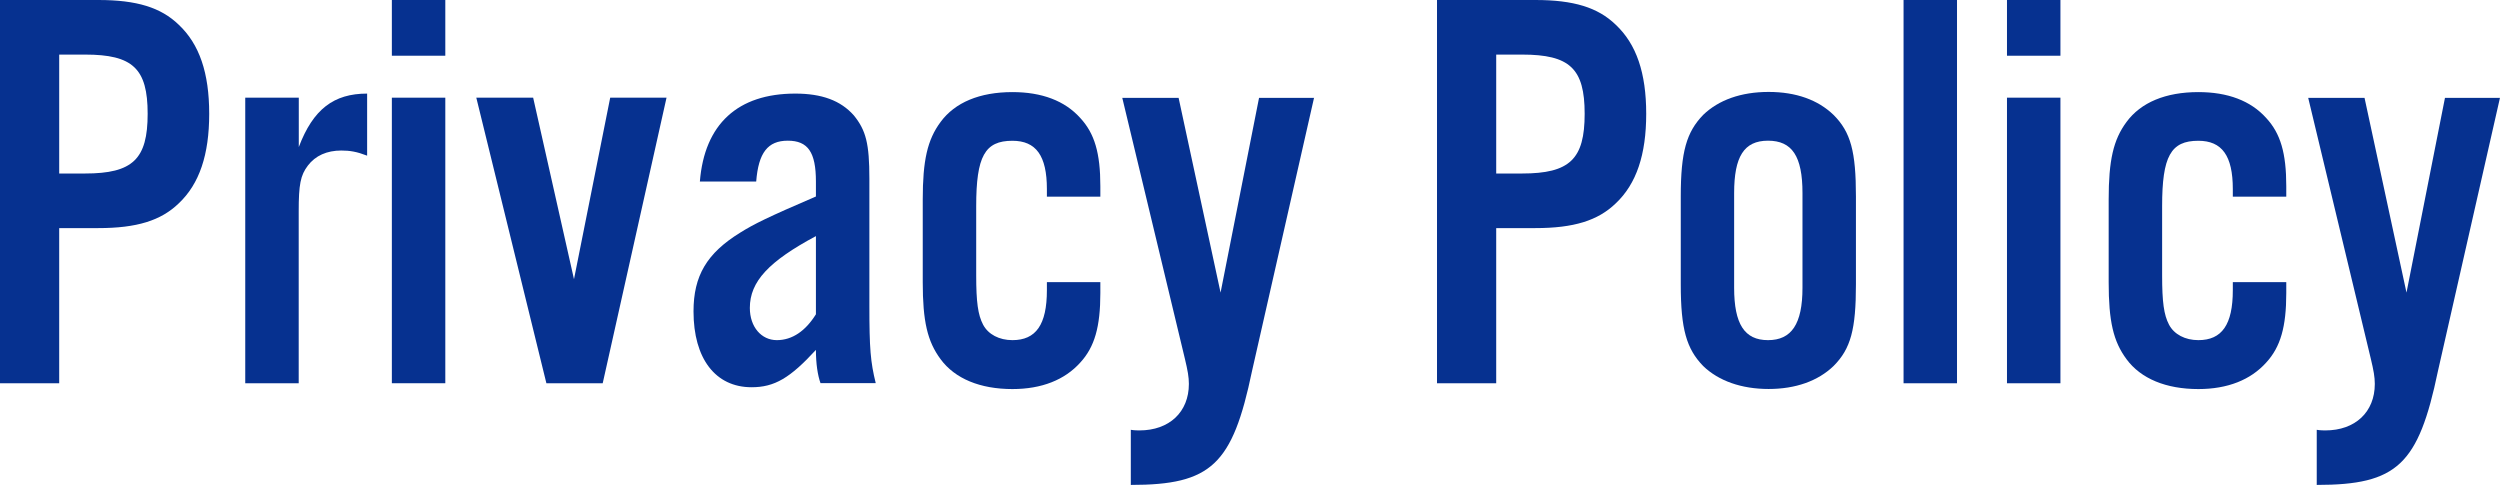
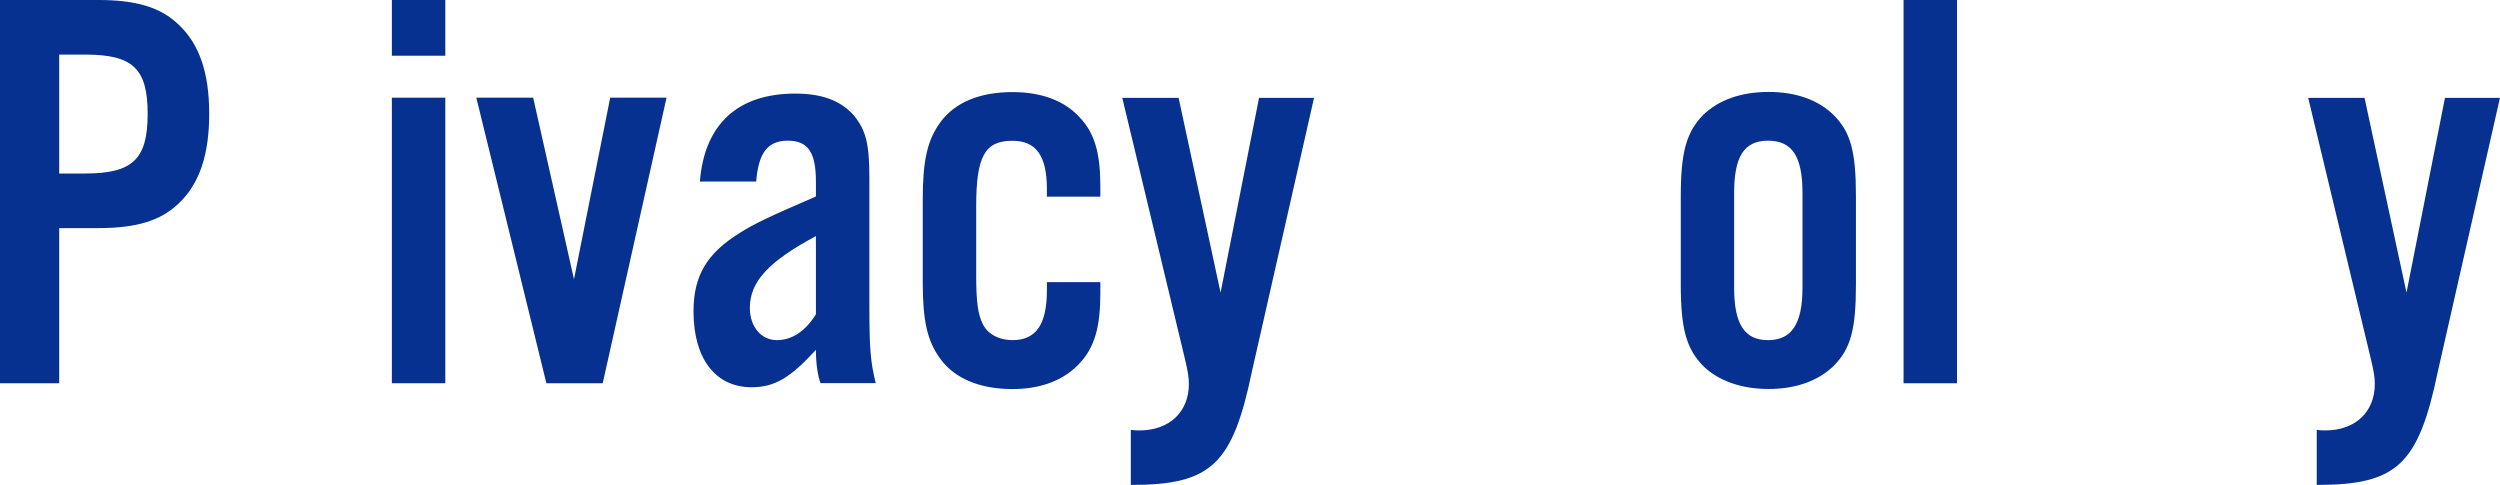
<svg xmlns="http://www.w3.org/2000/svg" id="_レイヤー_2" viewBox="0 0 287.16 55.7">
  <defs>
    <style>.cls-1{fill:#063190;stroke-width:0px;}</style>
  </defs>
  <g id="_コンテンツ">
    <path class="cls-1" d="M6.8,44.02H0V0h11.29c4.42,0,7.19.86,9.24,2.84,2.38,2.24,3.5,5.54,3.5,10.23s-1.12,8.05-3.5,10.29c-2.05,1.98-4.82,2.84-9.24,2.84h-4.49v17.82ZM9.77,19.93c5.48,0,7.19-1.65,7.19-6.86s-1.72-6.8-7.19-6.8h-2.97v13.66h2.97Z" />
-     <path class="cls-1" d="M34.32,11.22v5.67c1.65-4.36,4.03-6.14,7.85-6.14v7.13c-1.19-.46-1.98-.59-2.97-.59-1.65,0-2.97.59-3.83,1.72s-1.06,2.18-1.06,5.28v19.73h-6.14V11.22h6.14Z" />
    <path class="cls-1" d="M51.15,6.4h-6.14V0h6.14v6.4ZM51.15,44.02h-6.14V11.22h6.14v32.8Z" />
    <path class="cls-1" d="M62.76,44.02l-8.05-32.8h6.53l4.69,20.85,4.16-20.85h6.47l-7.33,32.8h-6.47Z" />
    <path class="cls-1" d="M94.25,44.02c-.33-.92-.53-2.24-.53-3.83-2.97,3.23-4.75,4.29-7.39,4.29-4.16,0-6.67-3.3-6.67-8.71,0-4.09,1.52-6.67,5.35-9.04,1.58-.99,3.17-1.78,8.71-4.16v-1.72c0-3.37-.92-4.69-3.23-4.69s-3.37,1.39-3.63,4.69h-6.47c.53-6.6,4.36-10.1,10.96-10.1,3.04,0,5.21.79,6.73,2.51,1.39,1.72,1.78,3.23,1.78,7.26v14.58c0,4.95.13,6.47.73,8.91h-6.34ZM93.72,27.12c-5.41,2.9-7.59,5.21-7.59,8.25,0,2.18,1.32,3.7,3.1,3.7s3.3-1.06,4.49-2.97v-8.98Z" />
    <path class="cls-1" d="M120.25,22.57v-.86c0-3.83-1.25-5.54-3.96-5.54-3.17,0-4.16,1.78-4.16,7.52v7.92c0,3.1.2,4.55.79,5.68.59,1.12,1.85,1.78,3.37,1.78,2.71,0,3.96-1.78,3.96-5.74v-.92h6.14v1.25c0,3.89-.66,6.2-2.31,7.99-1.78,1.98-4.42,3.04-7.79,3.04-3.7,0-6.6-1.19-8.25-3.43-1.52-2.05-2.05-4.36-2.05-8.84v-9.5c0-4.49.53-6.86,2.05-8.91,1.65-2.24,4.49-3.43,8.25-3.43,3.37,0,6.01.99,7.79,2.97,1.65,1.78,2.31,4.03,2.31,7.85v1.19h-6.14Z" />
    <path class="cls-1" d="M150.94,11.22l-7.13,31.41c-2.24,10.76-4.69,13.07-13.92,13.07v-6.33c.4.07.86.07.99.07,3.43,0,5.68-2.11,5.68-5.34,0-.79-.13-1.52-.46-2.9l-7.19-29.96h6.47l4.82,22.37,4.42-22.37h6.34Z" />
-     <path class="cls-1" d="M171.86,44.02h-6.8V0h11.29c4.42,0,7.19.86,9.24,2.84,2.38,2.24,3.5,5.54,3.5,10.23s-1.12,8.05-3.5,10.29c-2.05,1.98-4.82,2.84-9.24,2.84h-4.49v17.82ZM174.83,19.93c5.48,0,7.19-1.65,7.19-6.86s-1.72-6.8-7.19-6.8h-2.97v13.66h2.97Z" />
    <path class="cls-1" d="M213.18,32.67c0,5.15-.59,7.39-2.57,9.37-1.78,1.72-4.36,2.64-7.46,2.64s-5.74-.92-7.52-2.64c-1.91-1.98-2.57-4.22-2.57-9.37v-10.1c0-5.15.66-7.39,2.57-9.37,1.78-1.72,4.36-2.64,7.52-2.64s5.68.92,7.46,2.64c1.98,1.98,2.57,4.22,2.57,9.37v10.1ZM199.19,33.06c0,4.16,1.19,6.01,3.89,6.01s3.96-1.85,3.96-6.01v-10.89c0-4.22-1.19-6.01-3.96-6.01s-3.89,1.85-3.89,6.01v10.89Z" />
    <path class="cls-1" d="M224.79,44.02h-6.14V0h6.14v44.02Z" />
-     <path class="cls-1" d="M236.67,6.4h-6.14V0h6.14v6.4ZM236.67,44.02h-6.14V11.22h6.14v32.8Z" />
-     <path class="cls-1" d="M256.47,22.57v-.86c0-3.83-1.25-5.54-3.96-5.54-3.17,0-4.16,1.78-4.16,7.52v7.92c0,3.1.2,4.55.79,5.68.59,1.12,1.85,1.78,3.37,1.78,2.71,0,3.96-1.78,3.96-5.74v-.92h6.14v1.25c0,3.89-.66,6.2-2.31,7.99-1.78,1.98-4.42,3.04-7.79,3.04-3.7,0-6.6-1.19-8.25-3.43-1.52-2.05-2.05-4.36-2.05-8.84v-9.5c0-4.49.53-6.86,2.05-8.91,1.65-2.24,4.49-3.43,8.25-3.43,3.37,0,6.01.99,7.79,2.97,1.65,1.78,2.31,4.03,2.31,7.85v1.19h-6.14Z" />
    <path class="cls-1" d="M287.16,11.22l-7.13,31.41c-2.24,10.76-4.69,13.07-13.92,13.07v-6.33c.4.07.86.07.99.07,3.43,0,5.68-2.11,5.68-5.34,0-.79-.13-1.52-.46-2.9l-7.19-29.96h6.47l4.82,22.37,4.42-22.37h6.34Z" />
  </g>
</svg>